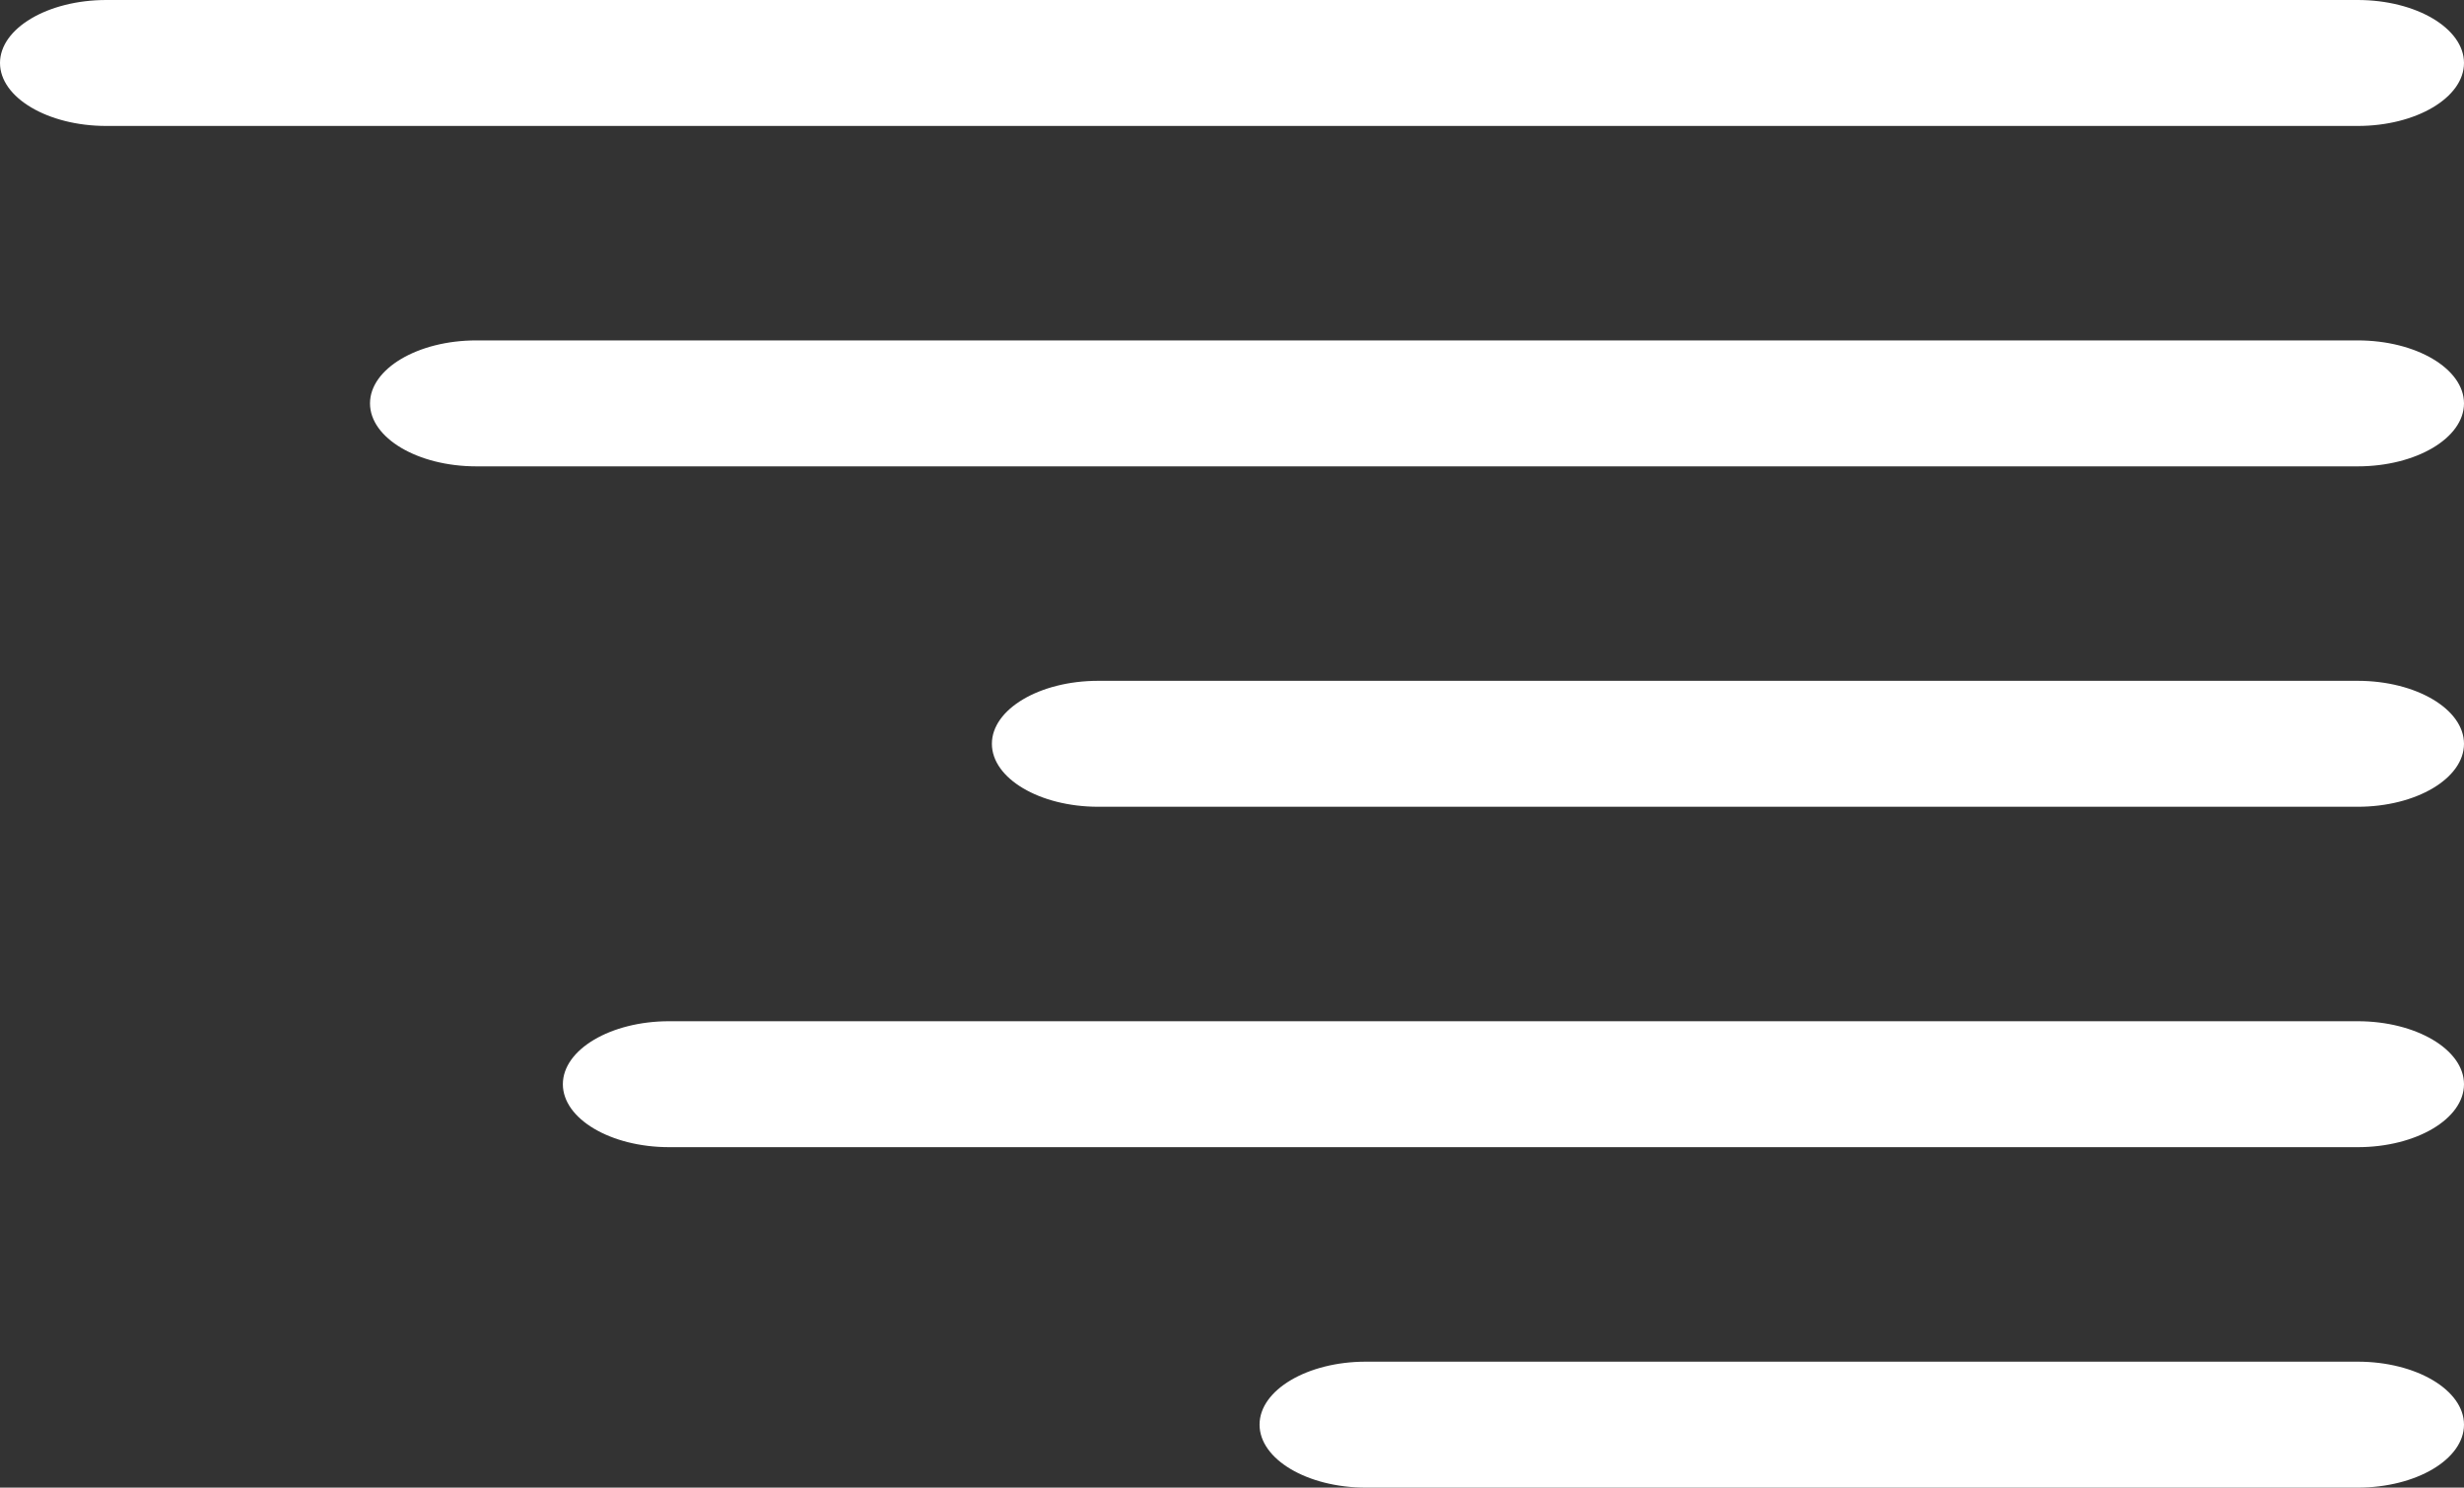
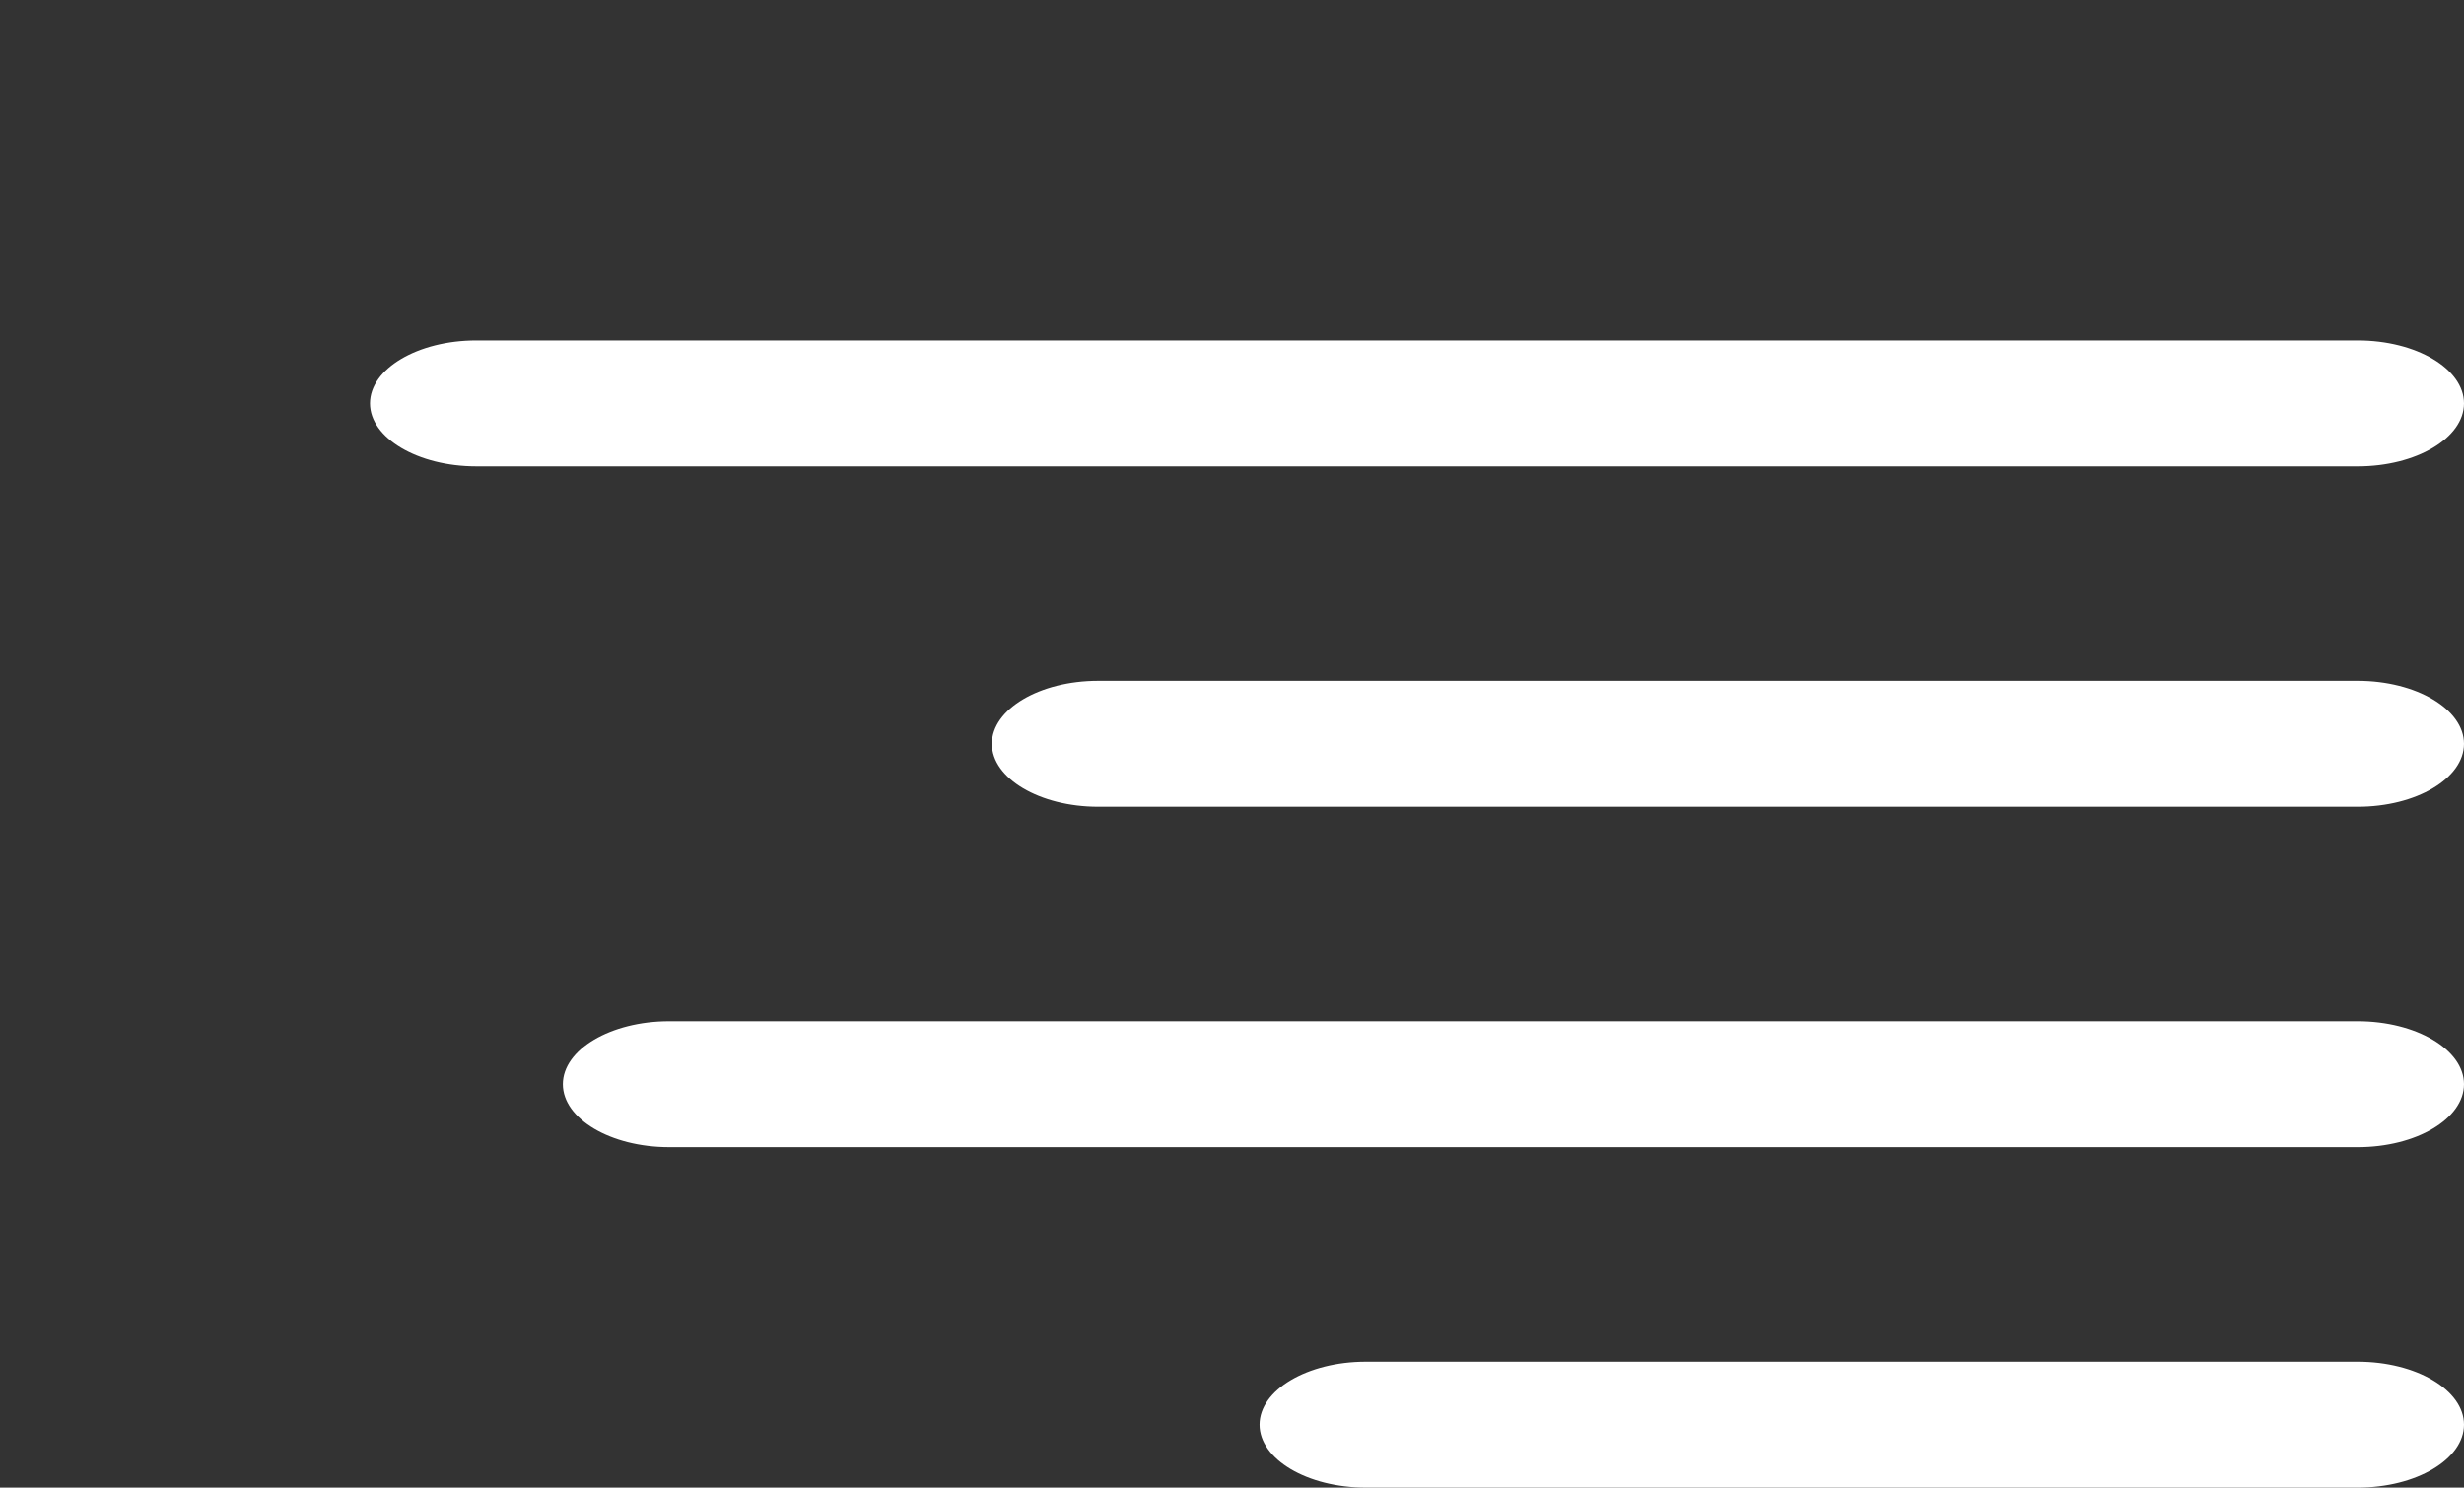
<svg xmlns="http://www.w3.org/2000/svg" id="Layer_1" data-name="Layer 1" width="69.556" height="42" viewBox="0 0 69.556 42">
  <rect x="0" y="0" width="69.556" height="42" fill="#333333" stroke="none" />
  <defs>
    <style>.cls-1{fill:#fff;}</style>
  </defs>
-   <path class="cls-1" d="M373.167,197.611c0,.978-1.35,1.778-3,1.778H306.611c-1.65,0-3-.8-3-1.778s1.35-1.778,3-1.778h63.556C371.817,195.833,373.167,196.633,373.167,197.611Z" transform="translate(-303.611 -195.833)" />
  <path class="cls-1" d="M373.167,207.222c0,.978-1.35,1.778-3,1.778H317.056c-1.65,0-3-.8-3-1.778s1.35-1.778,3-1.778h53.111C371.817,205.444,373.167,206.244,373.167,207.222Z" transform="translate(-303.611 -195.833)" />
  <path class="cls-1" d="M373.167,216.833c0,.978-1.35,1.778-3,1.778H334.611c-1.65,0-3-.8-3-1.778s1.35-1.778,3-1.778h35.556C371.817,215.056,373.167,215.856,373.167,216.833Z" transform="translate(-303.611 -195.833)" />
  <path class="cls-1" d="M373.167,226.444c0,.978-1.35,1.778-3,1.778H322.5c-1.65,0-3-.8-3-1.778s1.35-1.778,3-1.778h47.667C371.817,224.667,373.167,225.467,373.167,226.444Z" transform="translate(-303.611 -195.833)" />
  <path class="cls-1" d="M373.167,236.056c0,.978-1.35,1.778-3,1.778h-28c-1.65,0-3-.8-3-1.778s1.35-1.778,3-1.778h28C371.817,234.278,373.167,235.078,373.167,236.056Z" transform="translate(-303.611 -195.833)" />
</svg>